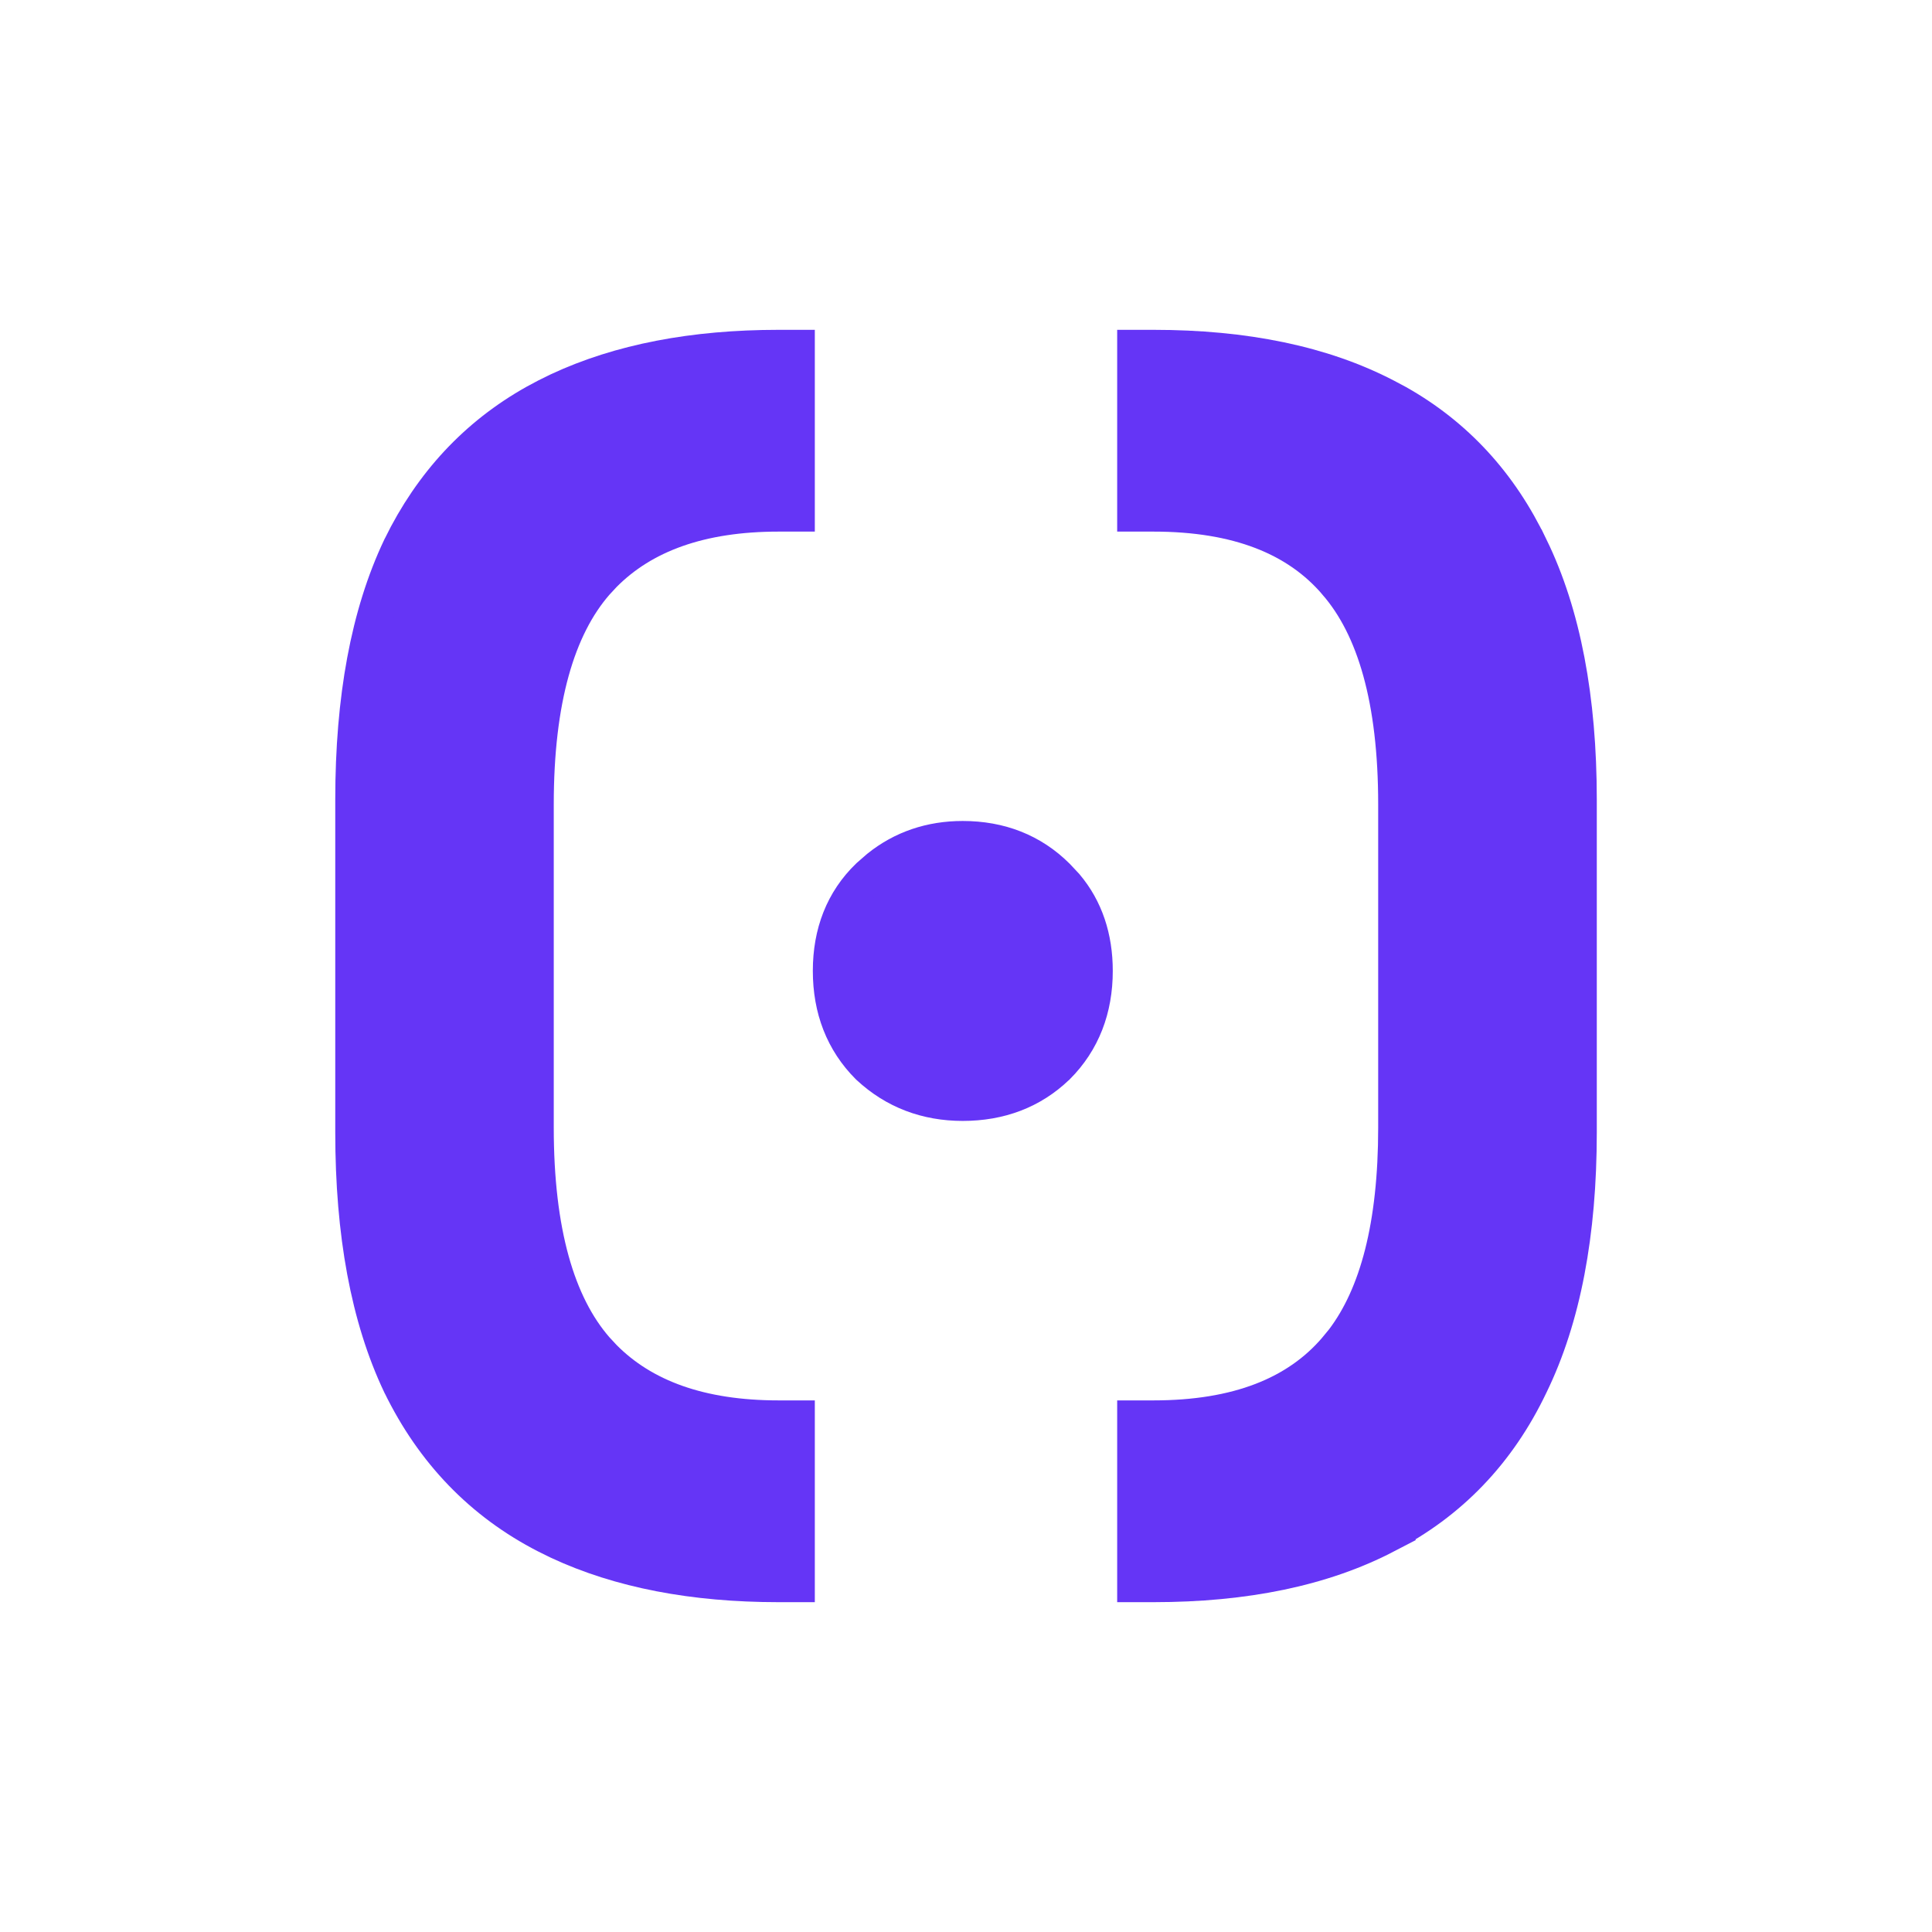
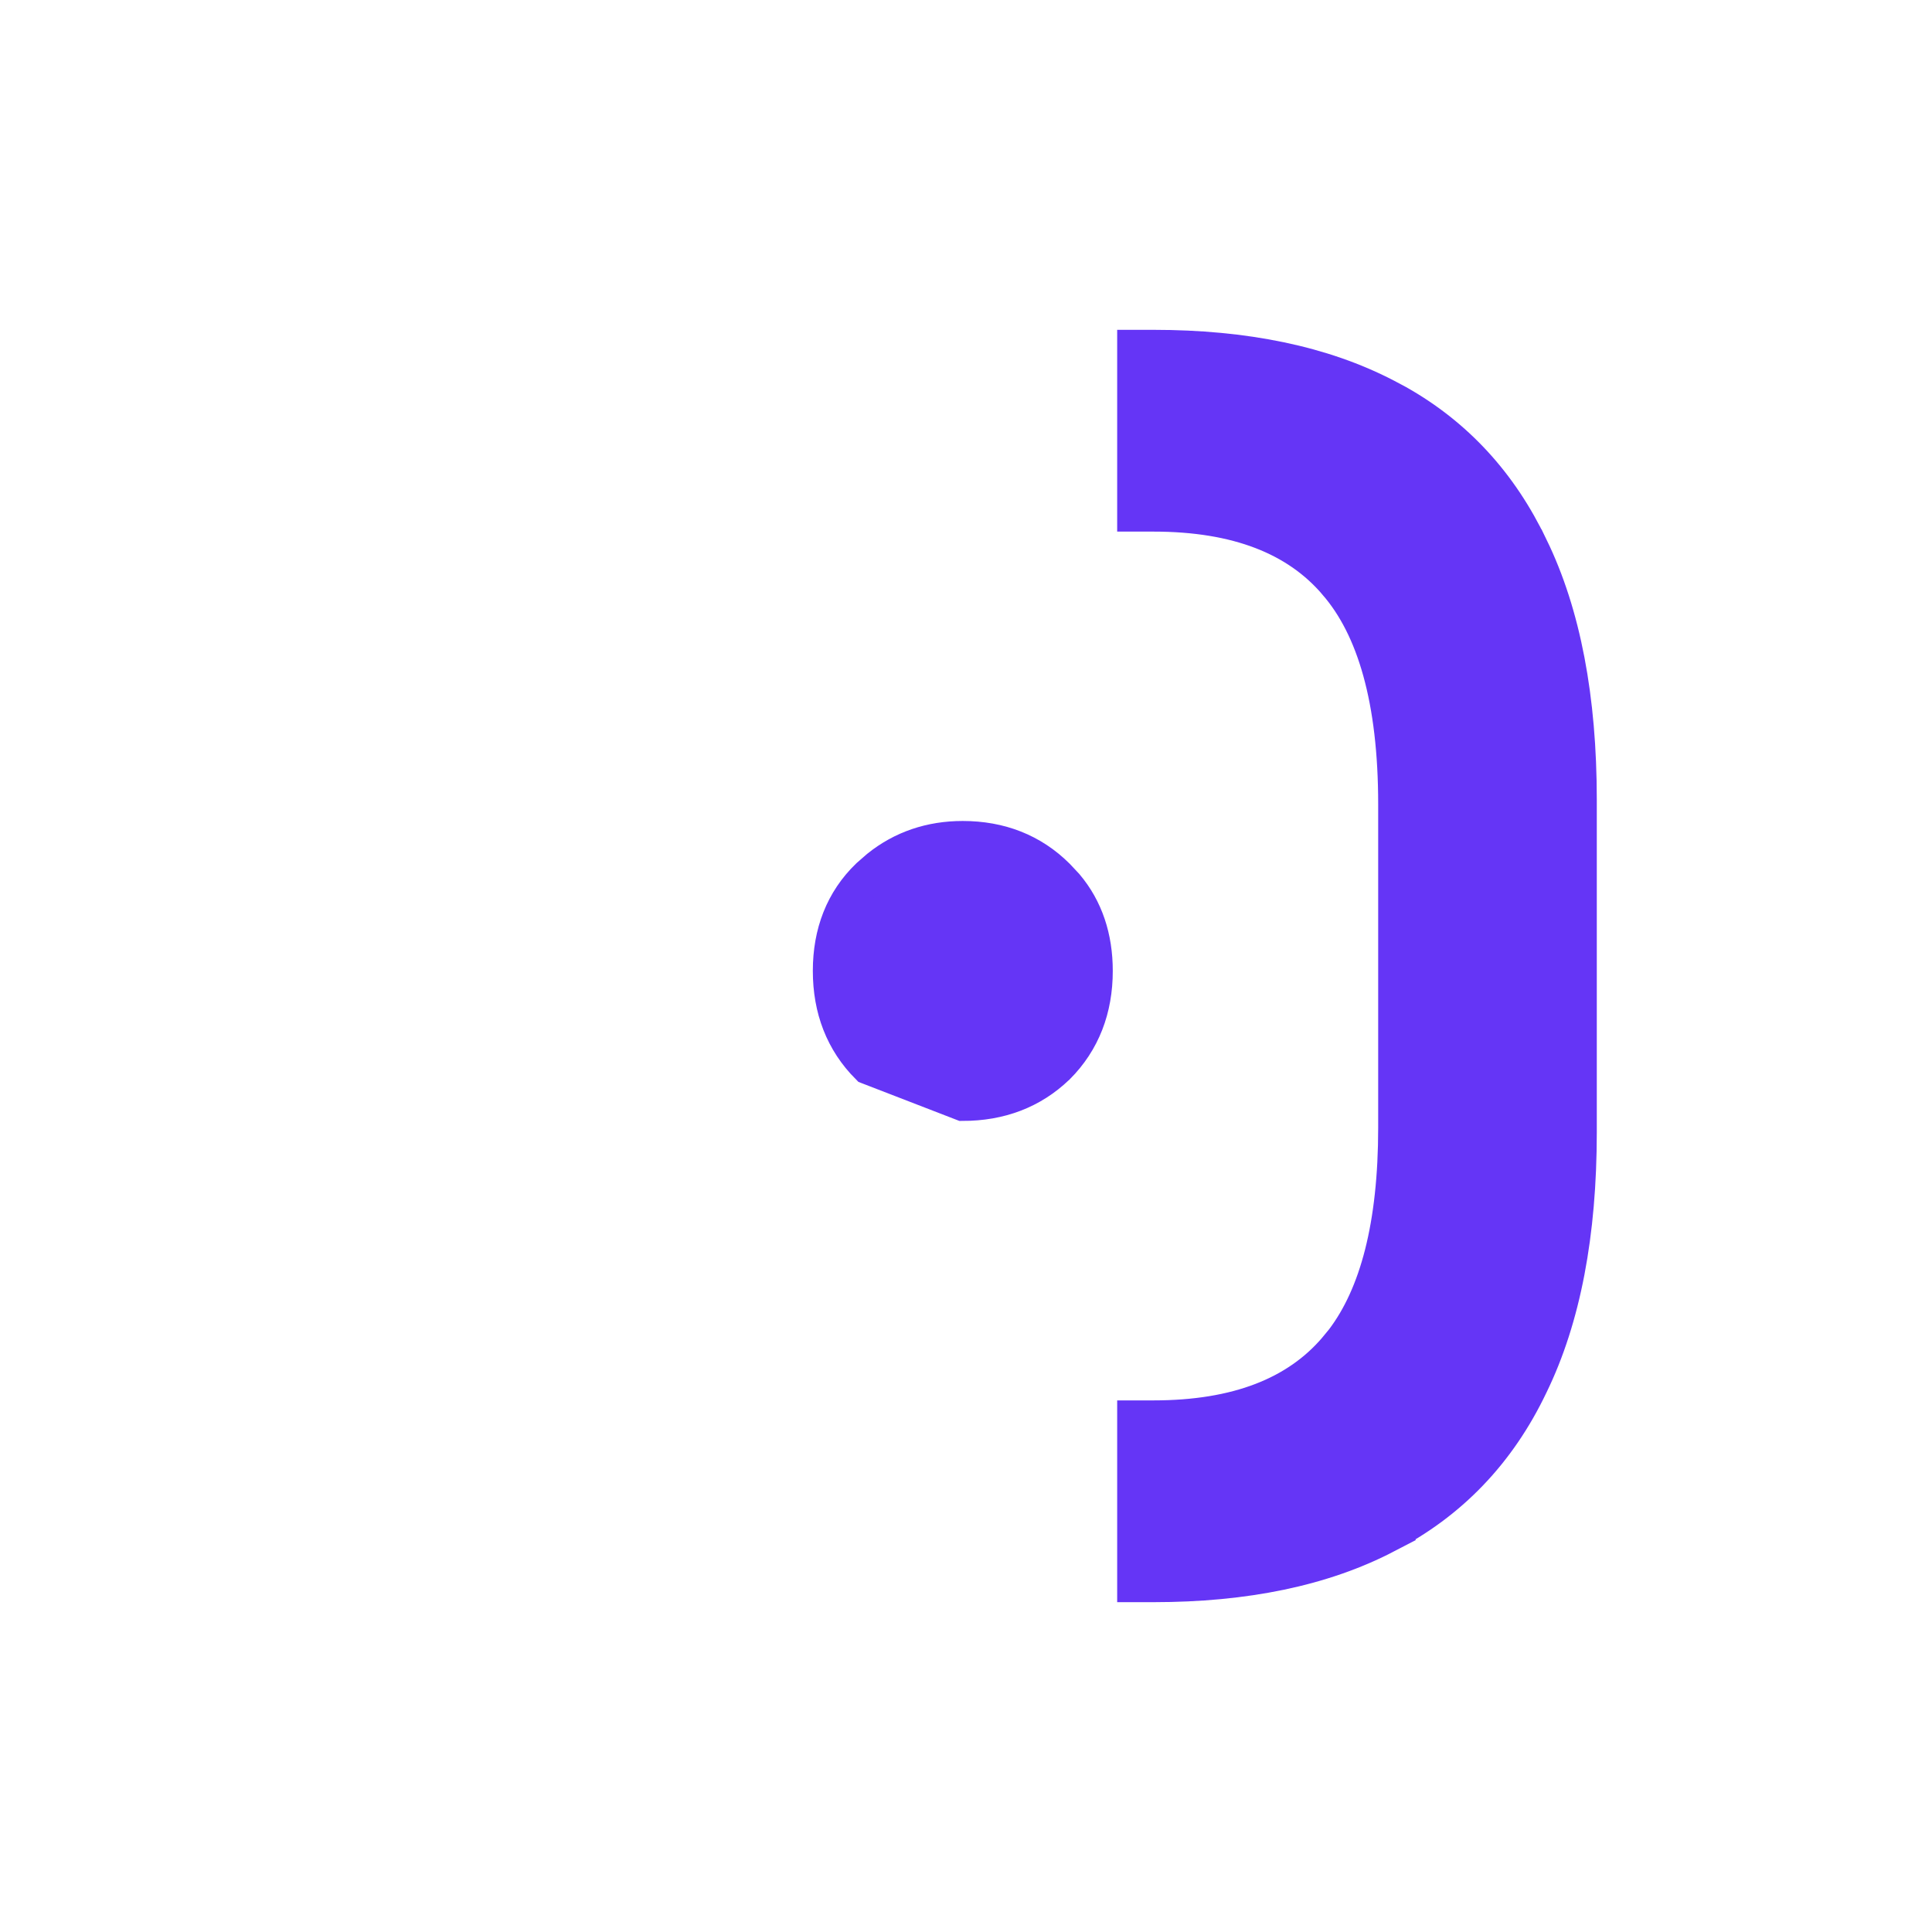
<svg xmlns="http://www.w3.org/2000/svg" width="32" height="32" viewBox="0 0 32 32" fill="none">
-   <path d="M13.196 26.237H12.896C11.489 26.237 10.27 26.005 9.251 25.529L9.05 25.43C7.985 24.884 7.18 24.048 6.637 22.935L6.635 22.932C6.107 21.821 5.853 20.425 5.853 18.757V13.243C5.853 11.575 6.107 10.179 6.635 9.068L6.637 9.065L6.741 8.86C7.281 7.849 8.051 7.082 9.05 6.57L9.251 6.471C10.27 5.995 11.489 5.763 12.896 5.763H13.196V8.505H12.896C11.601 8.505 10.649 8.854 9.996 9.515L9.869 9.652C9.225 10.392 8.872 11.595 8.872 13.323V18.677C8.872 20.405 9.225 21.608 9.869 22.348L9.996 22.485C10.649 23.146 11.601 23.495 12.896 23.495H13.196V26.237Z" fill="#6535F6" stroke="#6535F6" stroke-width="0.6" />
  <path d="M19.104 5.763C20.617 5.763 21.903 6.026 22.949 6.57L23.146 6.675C24.113 7.221 24.846 8.021 25.343 9.065H25.344C25.886 10.177 26.147 11.575 26.148 13.243V18.757C26.147 20.426 25.886 21.823 25.344 22.935C24.814 24.048 24.015 24.883 22.95 25.429L22.951 25.43C21.905 25.974 20.618 26.237 19.104 26.237H18.804V23.495H19.104C20.501 23.495 21.489 23.097 22.129 22.35L22.13 22.348L22.248 22.205C22.818 21.456 23.127 20.297 23.127 18.677V13.323C23.127 11.595 22.775 10.392 22.13 9.652L22.129 9.65C21.489 8.903 20.501 8.505 19.104 8.505H18.804V5.763H19.104Z" fill="#6535F6" stroke="#6535F6" stroke-width="0.6" />
-   <path d="M15.946 13.898C16.56 13.898 17.087 14.102 17.504 14.517L17.652 14.675C17.975 15.058 18.131 15.534 18.131 16.081C18.131 16.708 17.927 17.243 17.508 17.663L17.504 17.666C17.085 18.069 16.558 18.266 15.946 18.266C15.346 18.266 14.822 18.068 14.394 17.67L14.386 17.663C13.967 17.243 13.763 16.708 13.763 16.081C13.763 15.456 13.967 14.924 14.39 14.517L14.555 14.373C14.95 14.056 15.418 13.898 15.946 13.898Z" fill="#6535F6" stroke="#6535F6" stroke-width="0.6" />
+   <path d="M15.946 13.898C16.56 13.898 17.087 14.102 17.504 14.517L17.652 14.675C17.975 15.058 18.131 15.534 18.131 16.081C18.131 16.708 17.927 17.243 17.508 17.663L17.504 17.666C17.085 18.069 16.558 18.266 15.946 18.266L14.386 17.663C13.967 17.243 13.763 16.708 13.763 16.081C13.763 15.456 13.967 14.924 14.39 14.517L14.555 14.373C14.95 14.056 15.418 13.898 15.946 13.898Z" fill="#6535F6" stroke="#6535F6" stroke-width="0.6" />
</svg>